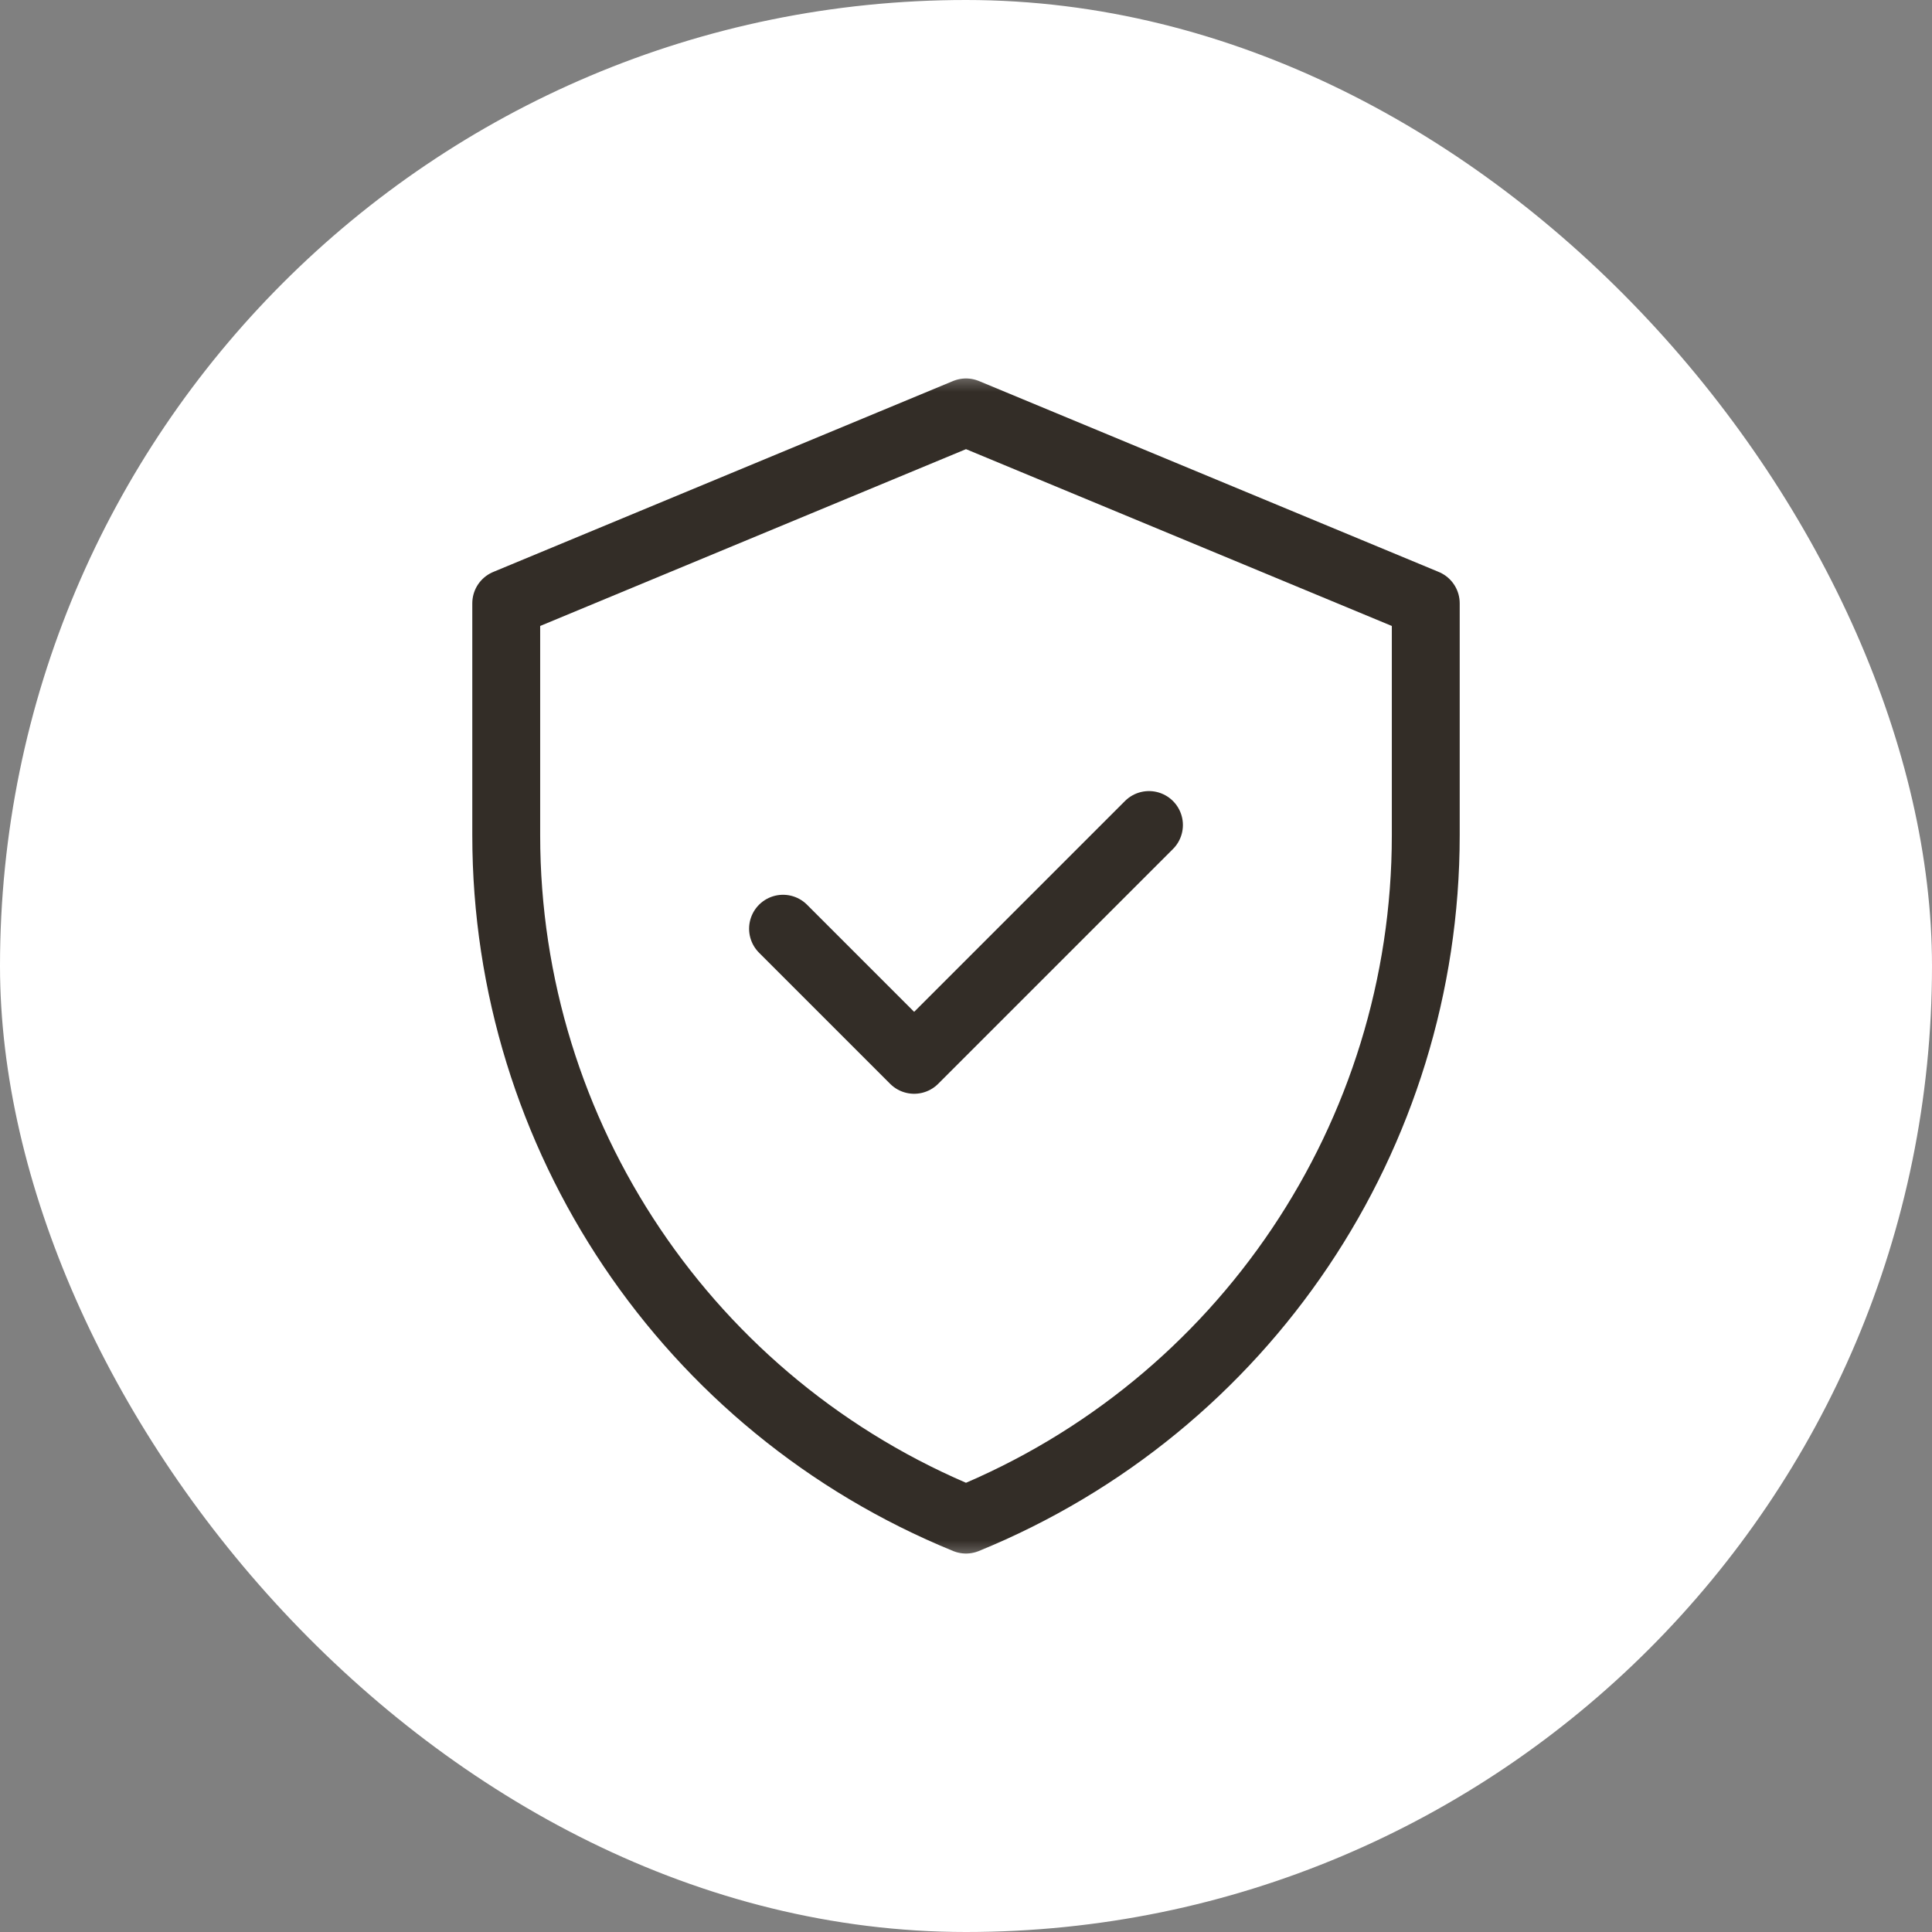
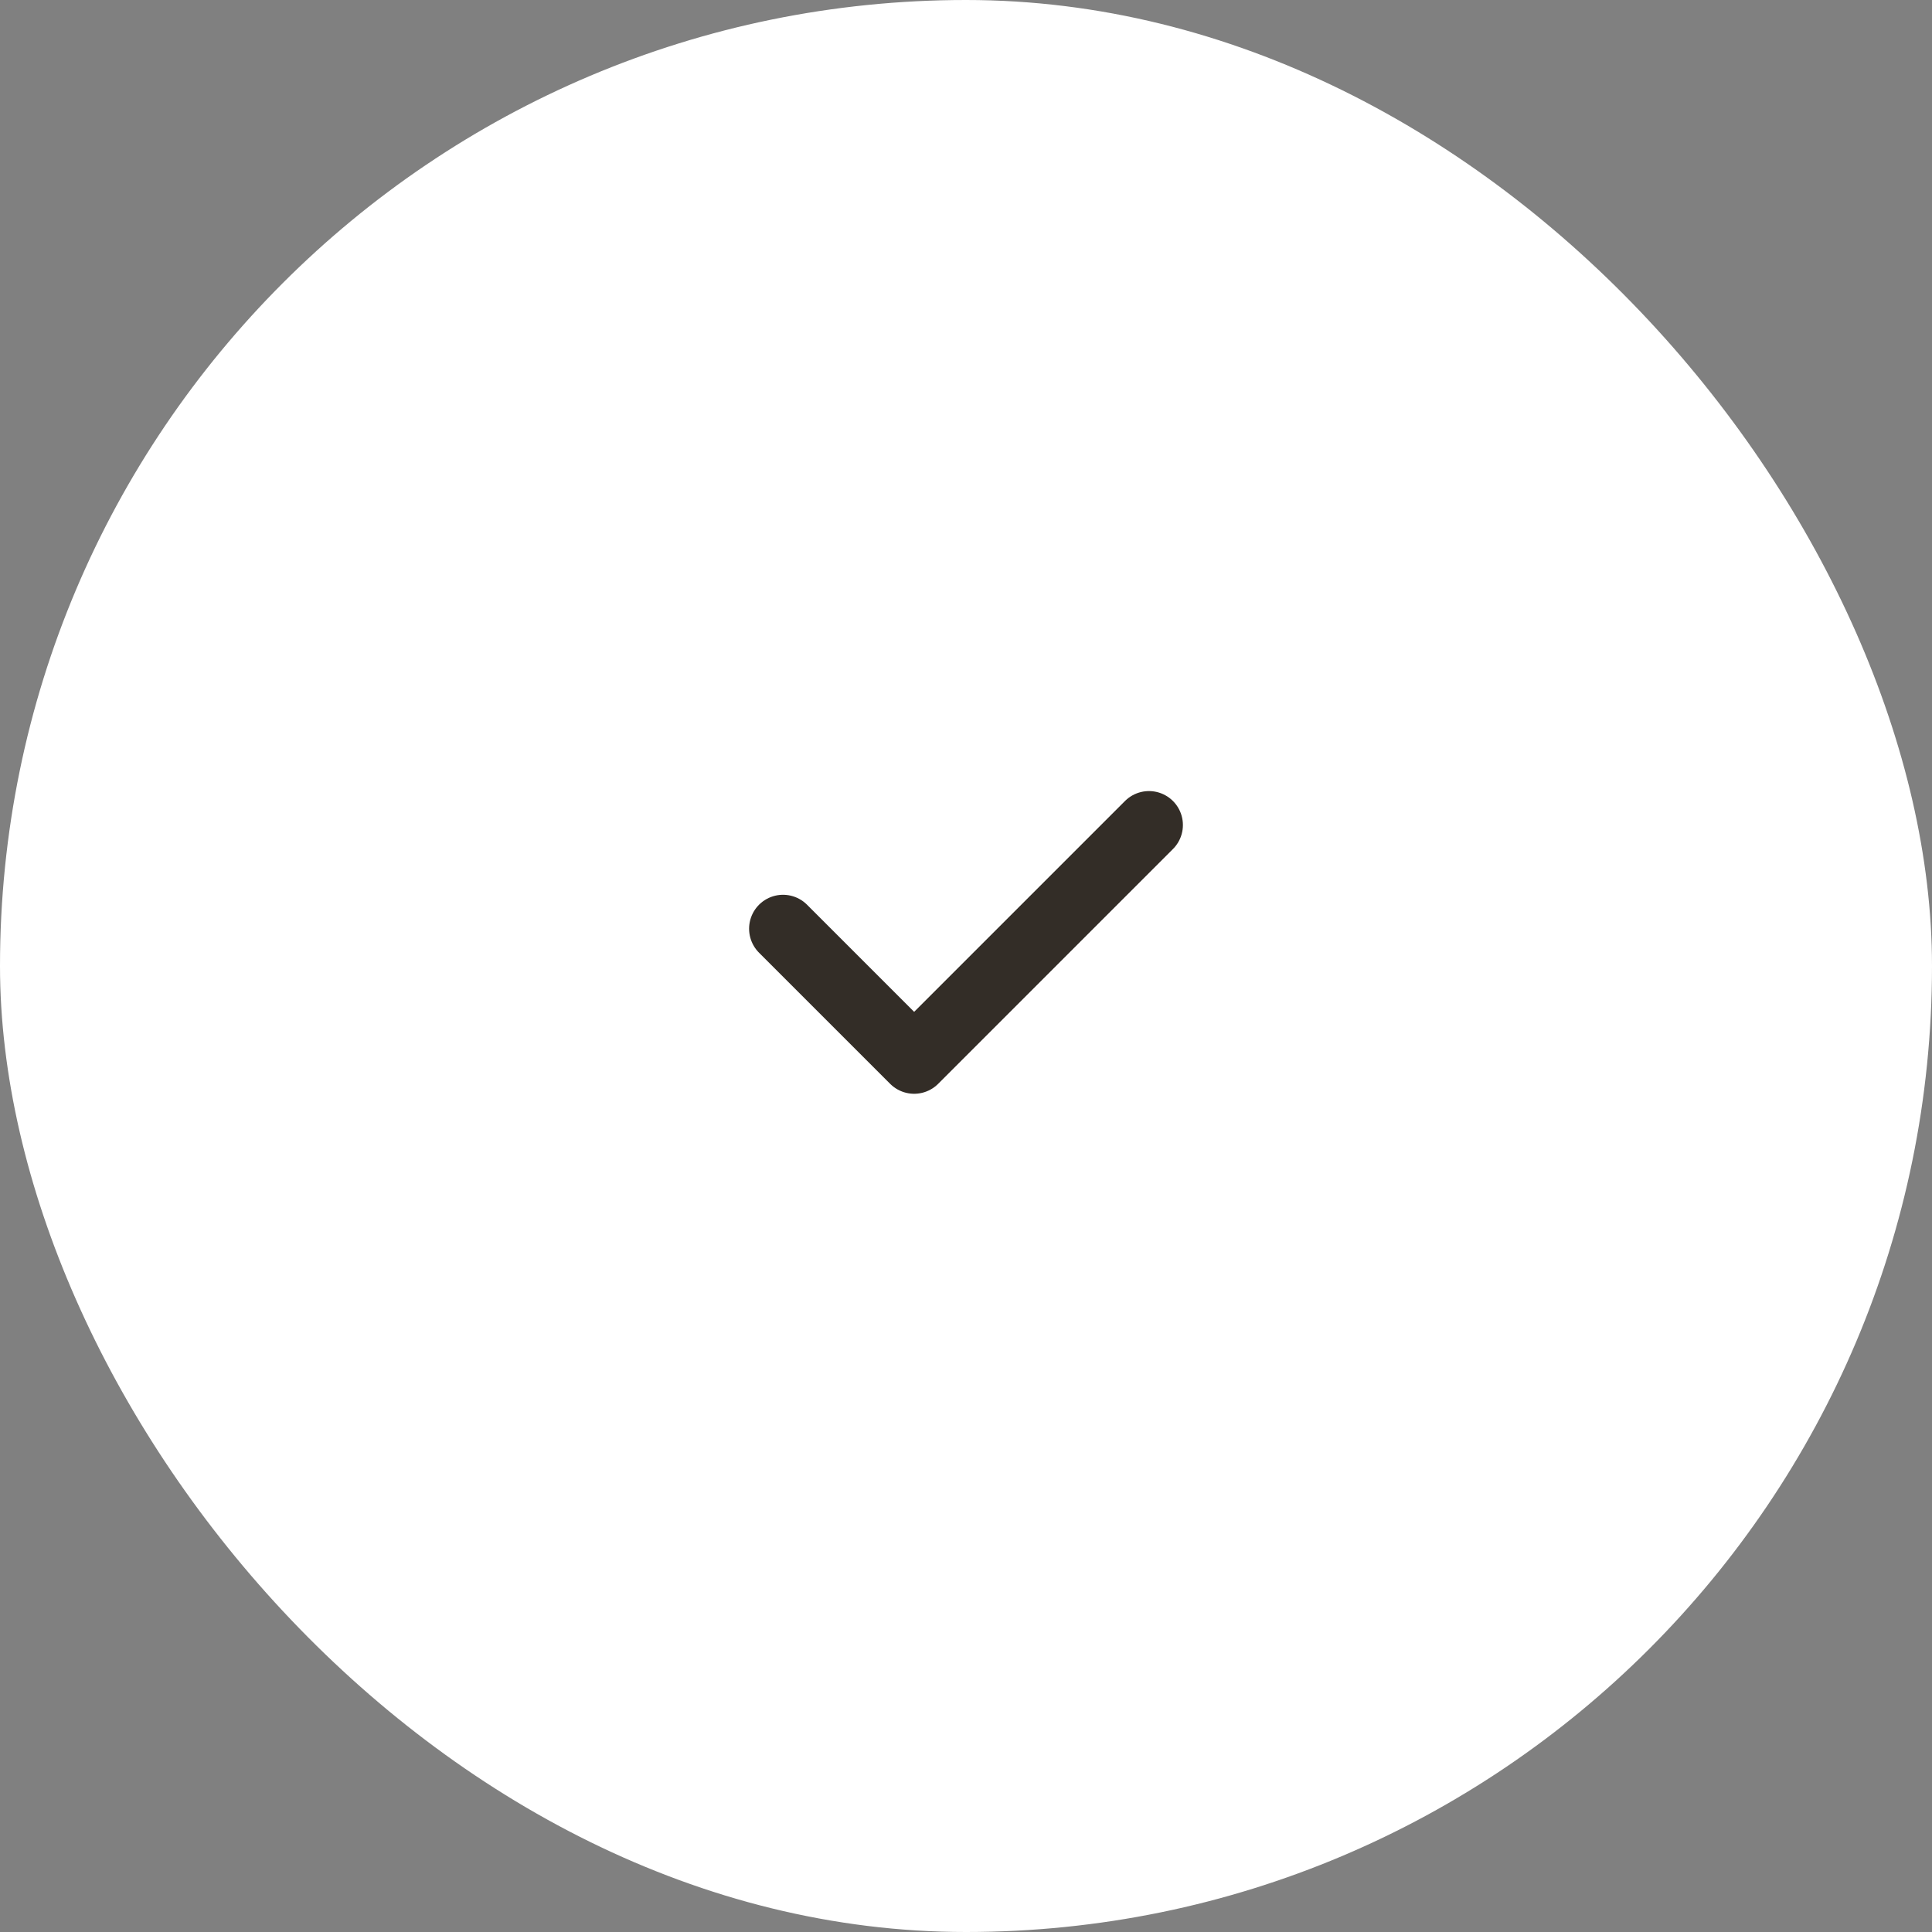
<svg xmlns="http://www.w3.org/2000/svg" fill="none" viewBox="0 0 37 37" height="37" width="37">
  <rect x="0" y="0" width="37" height="37" fill="#808080" stroke="none" />
  <rect fill="white" rx="18.5" height="37" width="37" />
  <mask height="23" width="23" y="7" x="7" maskUnits="userSpaceOnUse" style="mask-type:luminance" id="mask0_112_1890">
    <path fill="white" d="M7 7H30V30H7V7Z" />
  </mask>
  <g mask="url(#mask0_112_1890)">
-     <path stroke-linejoin="round" stroke-linecap="round" stroke-miterlimit="10" stroke-width="1.3" stroke="#332D27" d="M18.5 7.898L9.695 11.554V15.998C9.695 21.749 13.175 26.928 18.5 29.102C23.825 26.928 27.305 21.749 27.305 15.998V11.554L18.5 7.898Z" />
    <path stroke-linejoin="round" stroke-linecap="round" stroke-miterlimit="10" stroke-width="1.3" stroke="#332D27" d="M14.996 17.786L17.507 20.297L22.004 15.8" />
  </g>
</svg>